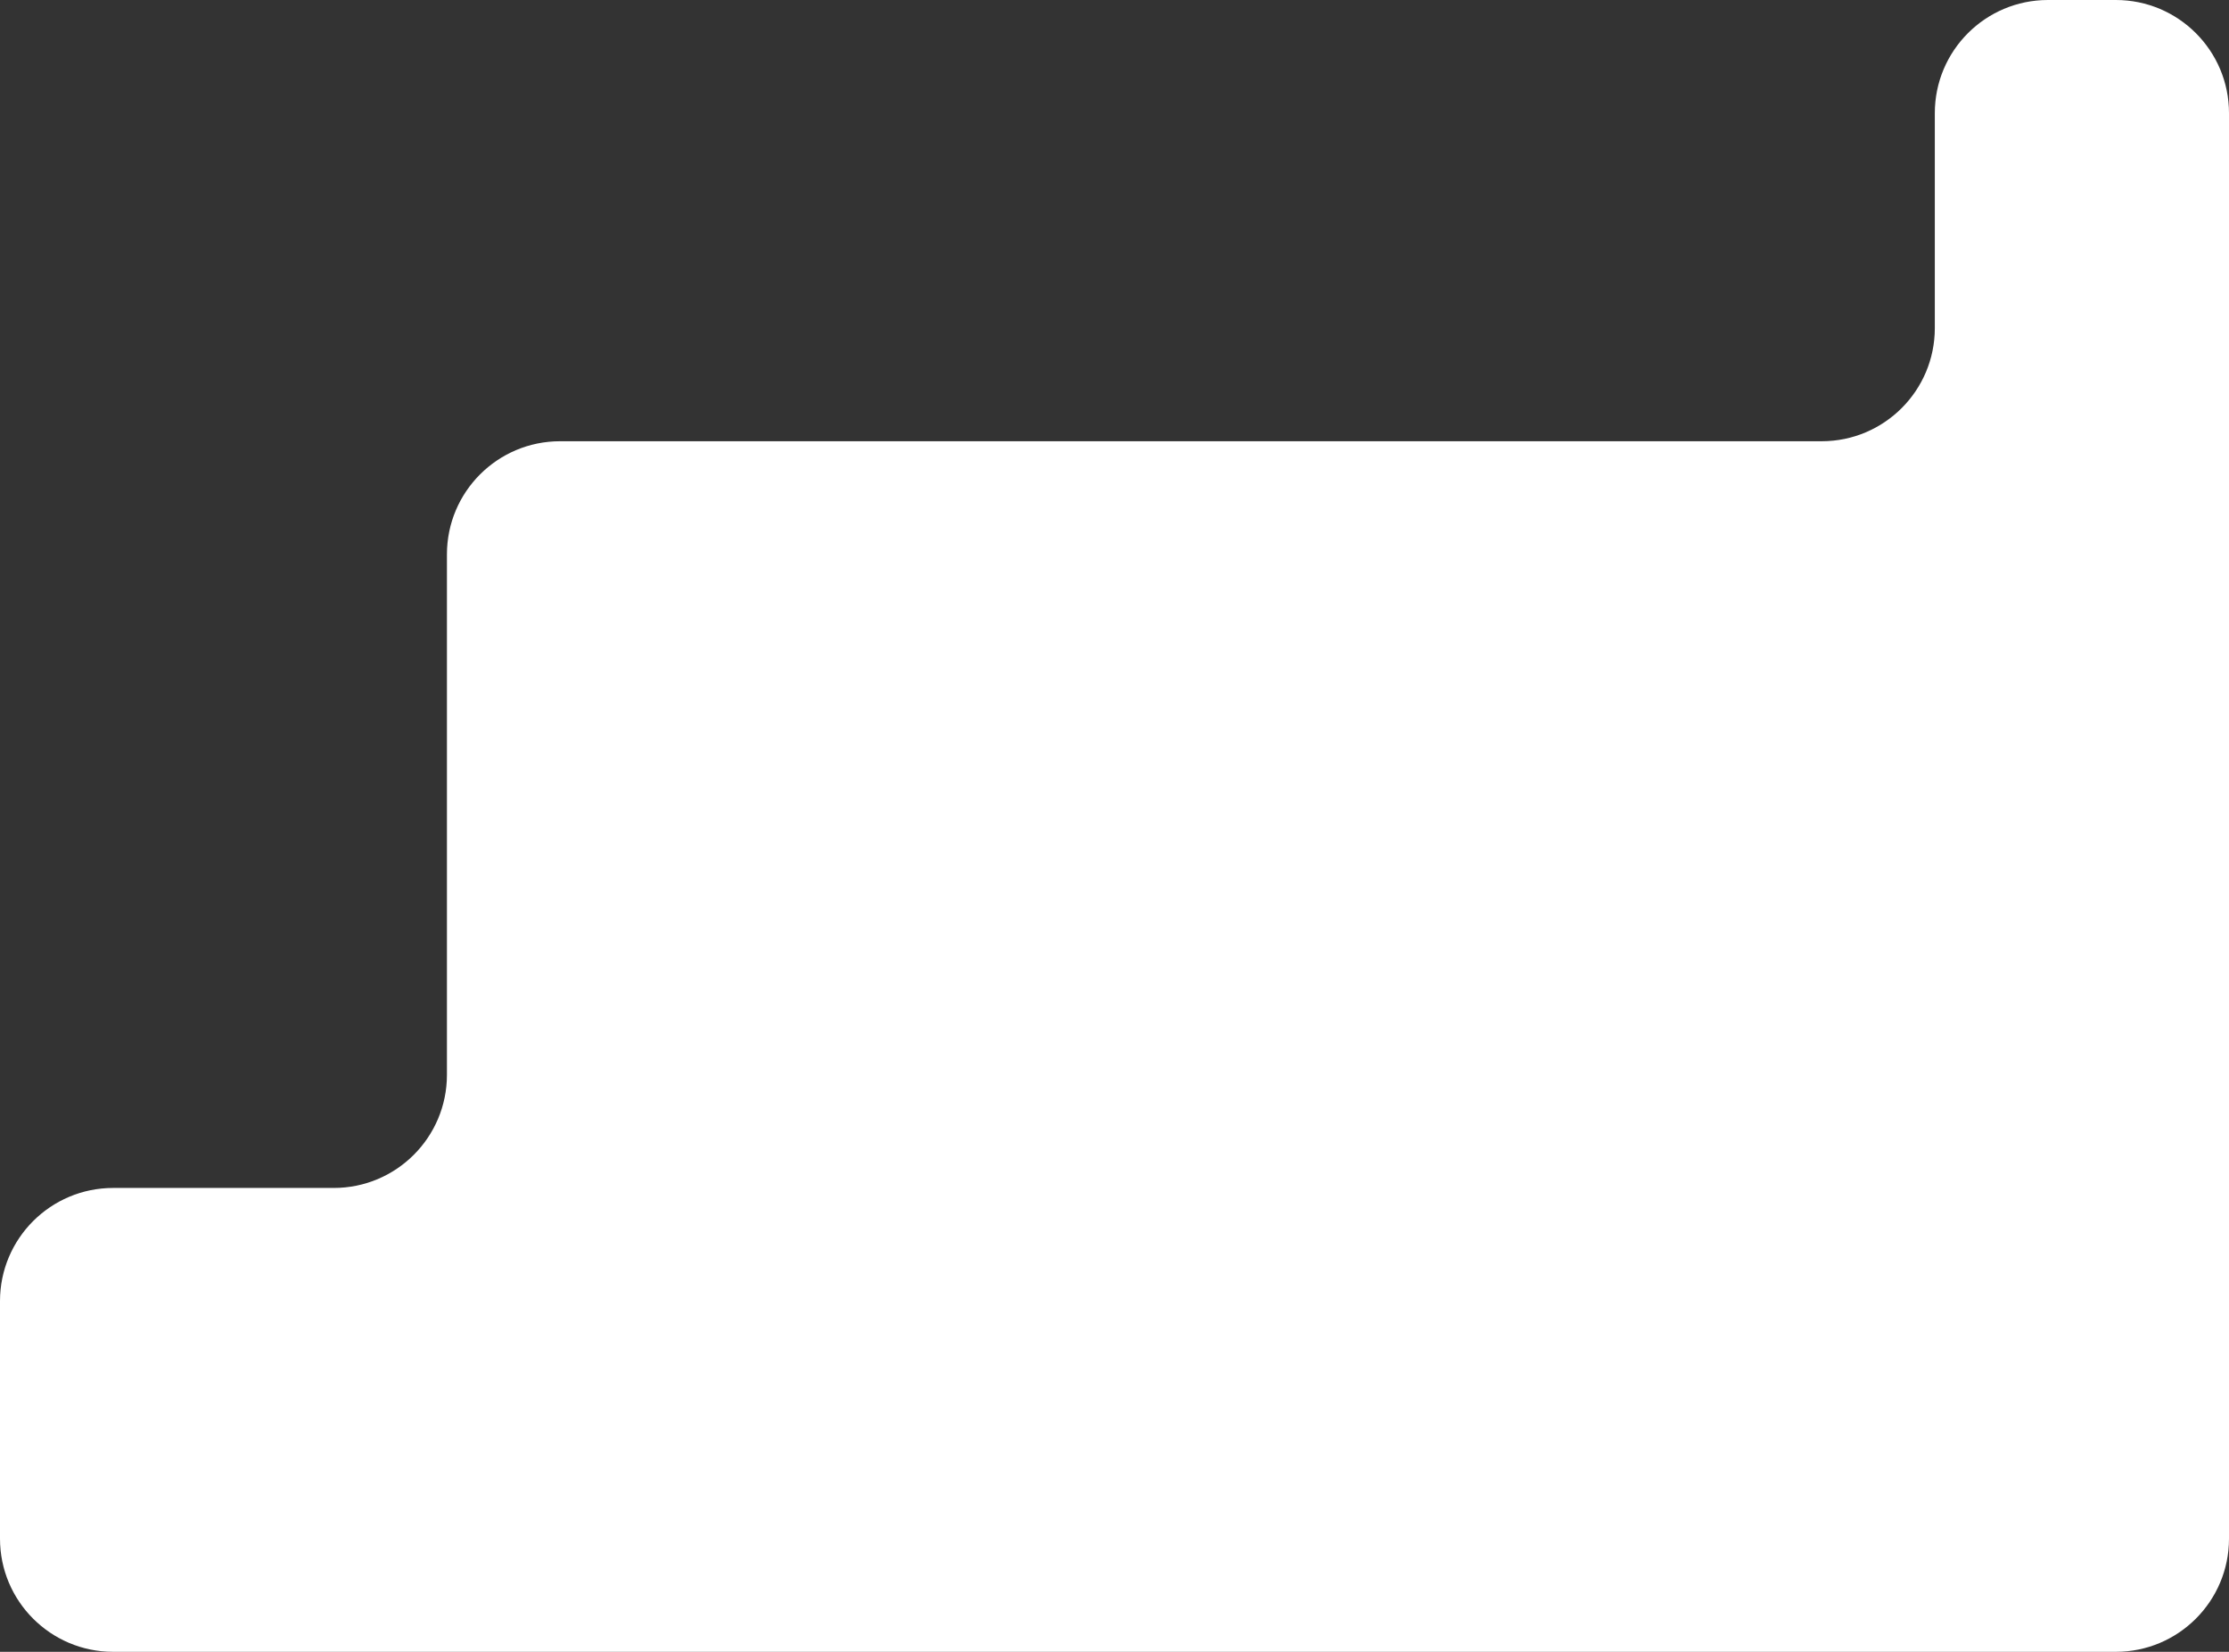
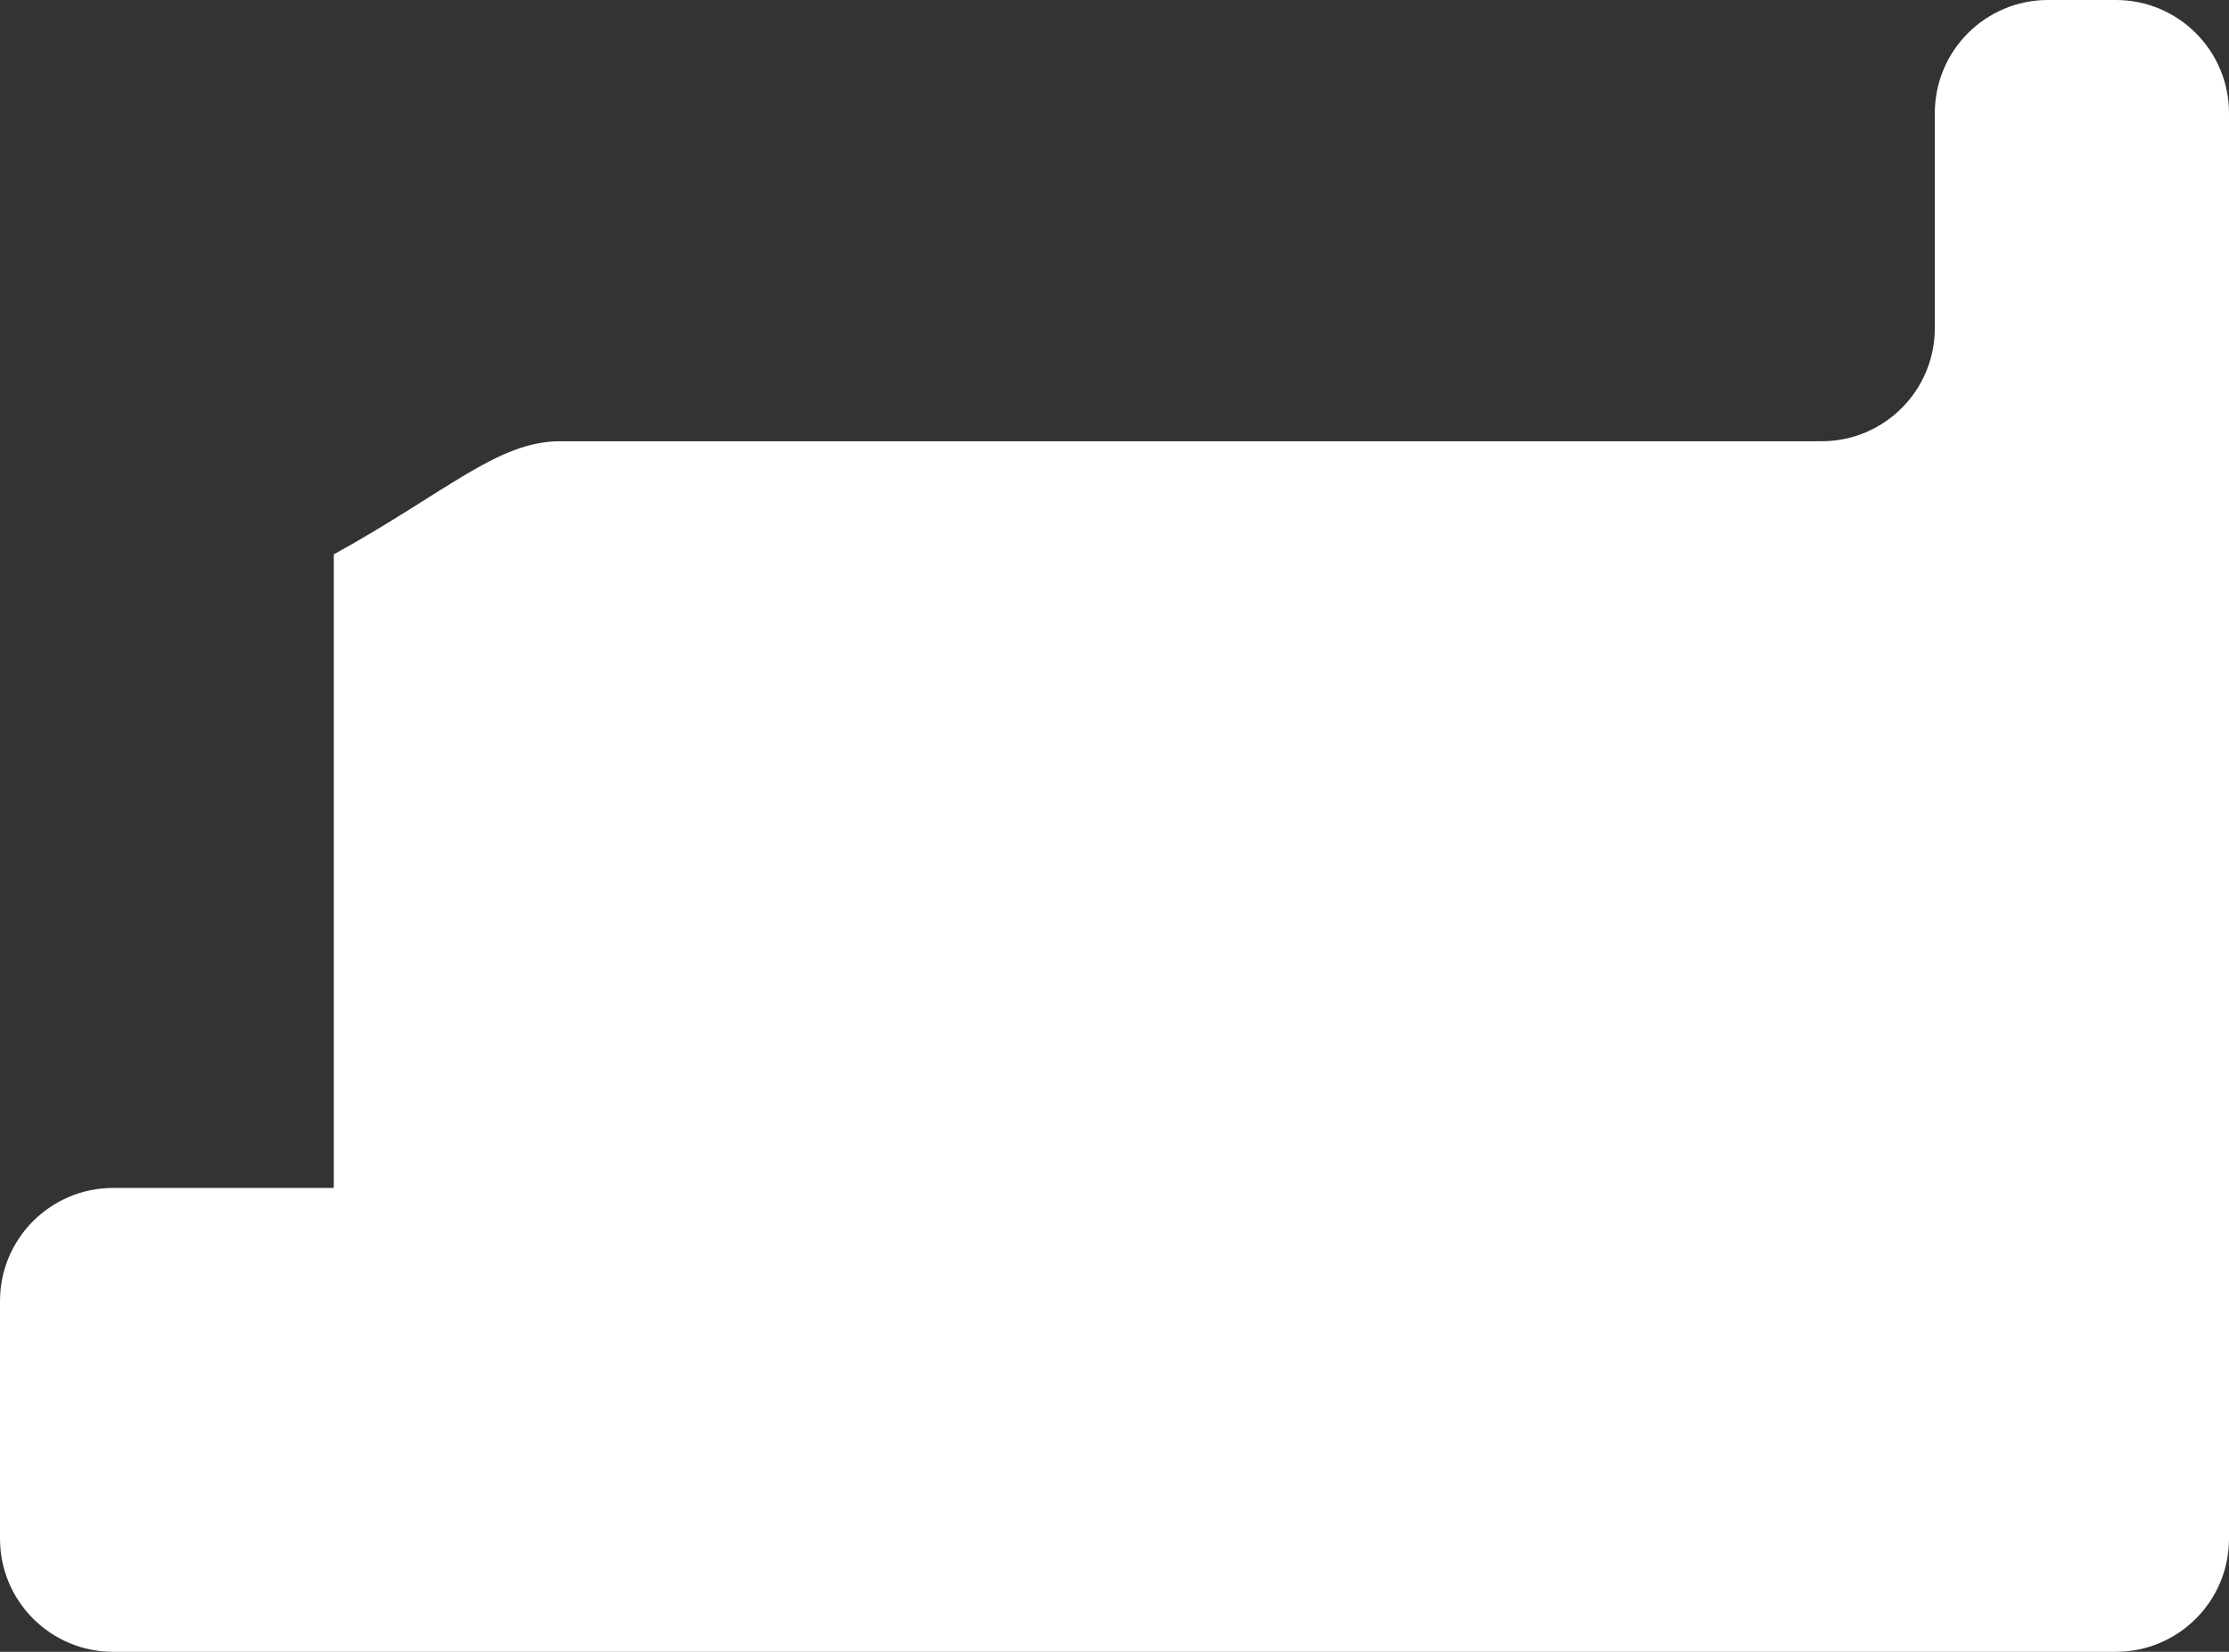
<svg xmlns="http://www.w3.org/2000/svg" width="197" height="146" viewBox="0 0 197 146" fill="none">
  <rect x="0" y="0" width="197" height="146" fill="#333333" stroke="none" />
-   <path d="M0 115C0 109.477 4.477 105 10 105H29.5C35.023 105 39.5 100.523 39.5 95V49C39.5 43.477 43.977 39 49.5 39H161C166.523 39 171 34.523 171 29V10C171 4.477 175.477 0 181 0H187C192.523 0 197 4.477 197 10V136C197 141.523 192.523 146 187 146H10C4.477 146 0 141.523 0 136V115Z" fill="white" />
+   <path d="M0 115C0 109.477 4.477 105 10 105H29.5V49C39.5 43.477 43.977 39 49.5 39H161C166.523 39 171 34.523 171 29V10C171 4.477 175.477 0 181 0H187C192.523 0 197 4.477 197 10V136C197 141.523 192.523 146 187 146H10C4.477 146 0 141.523 0 136V115Z" fill="white" />
</svg>